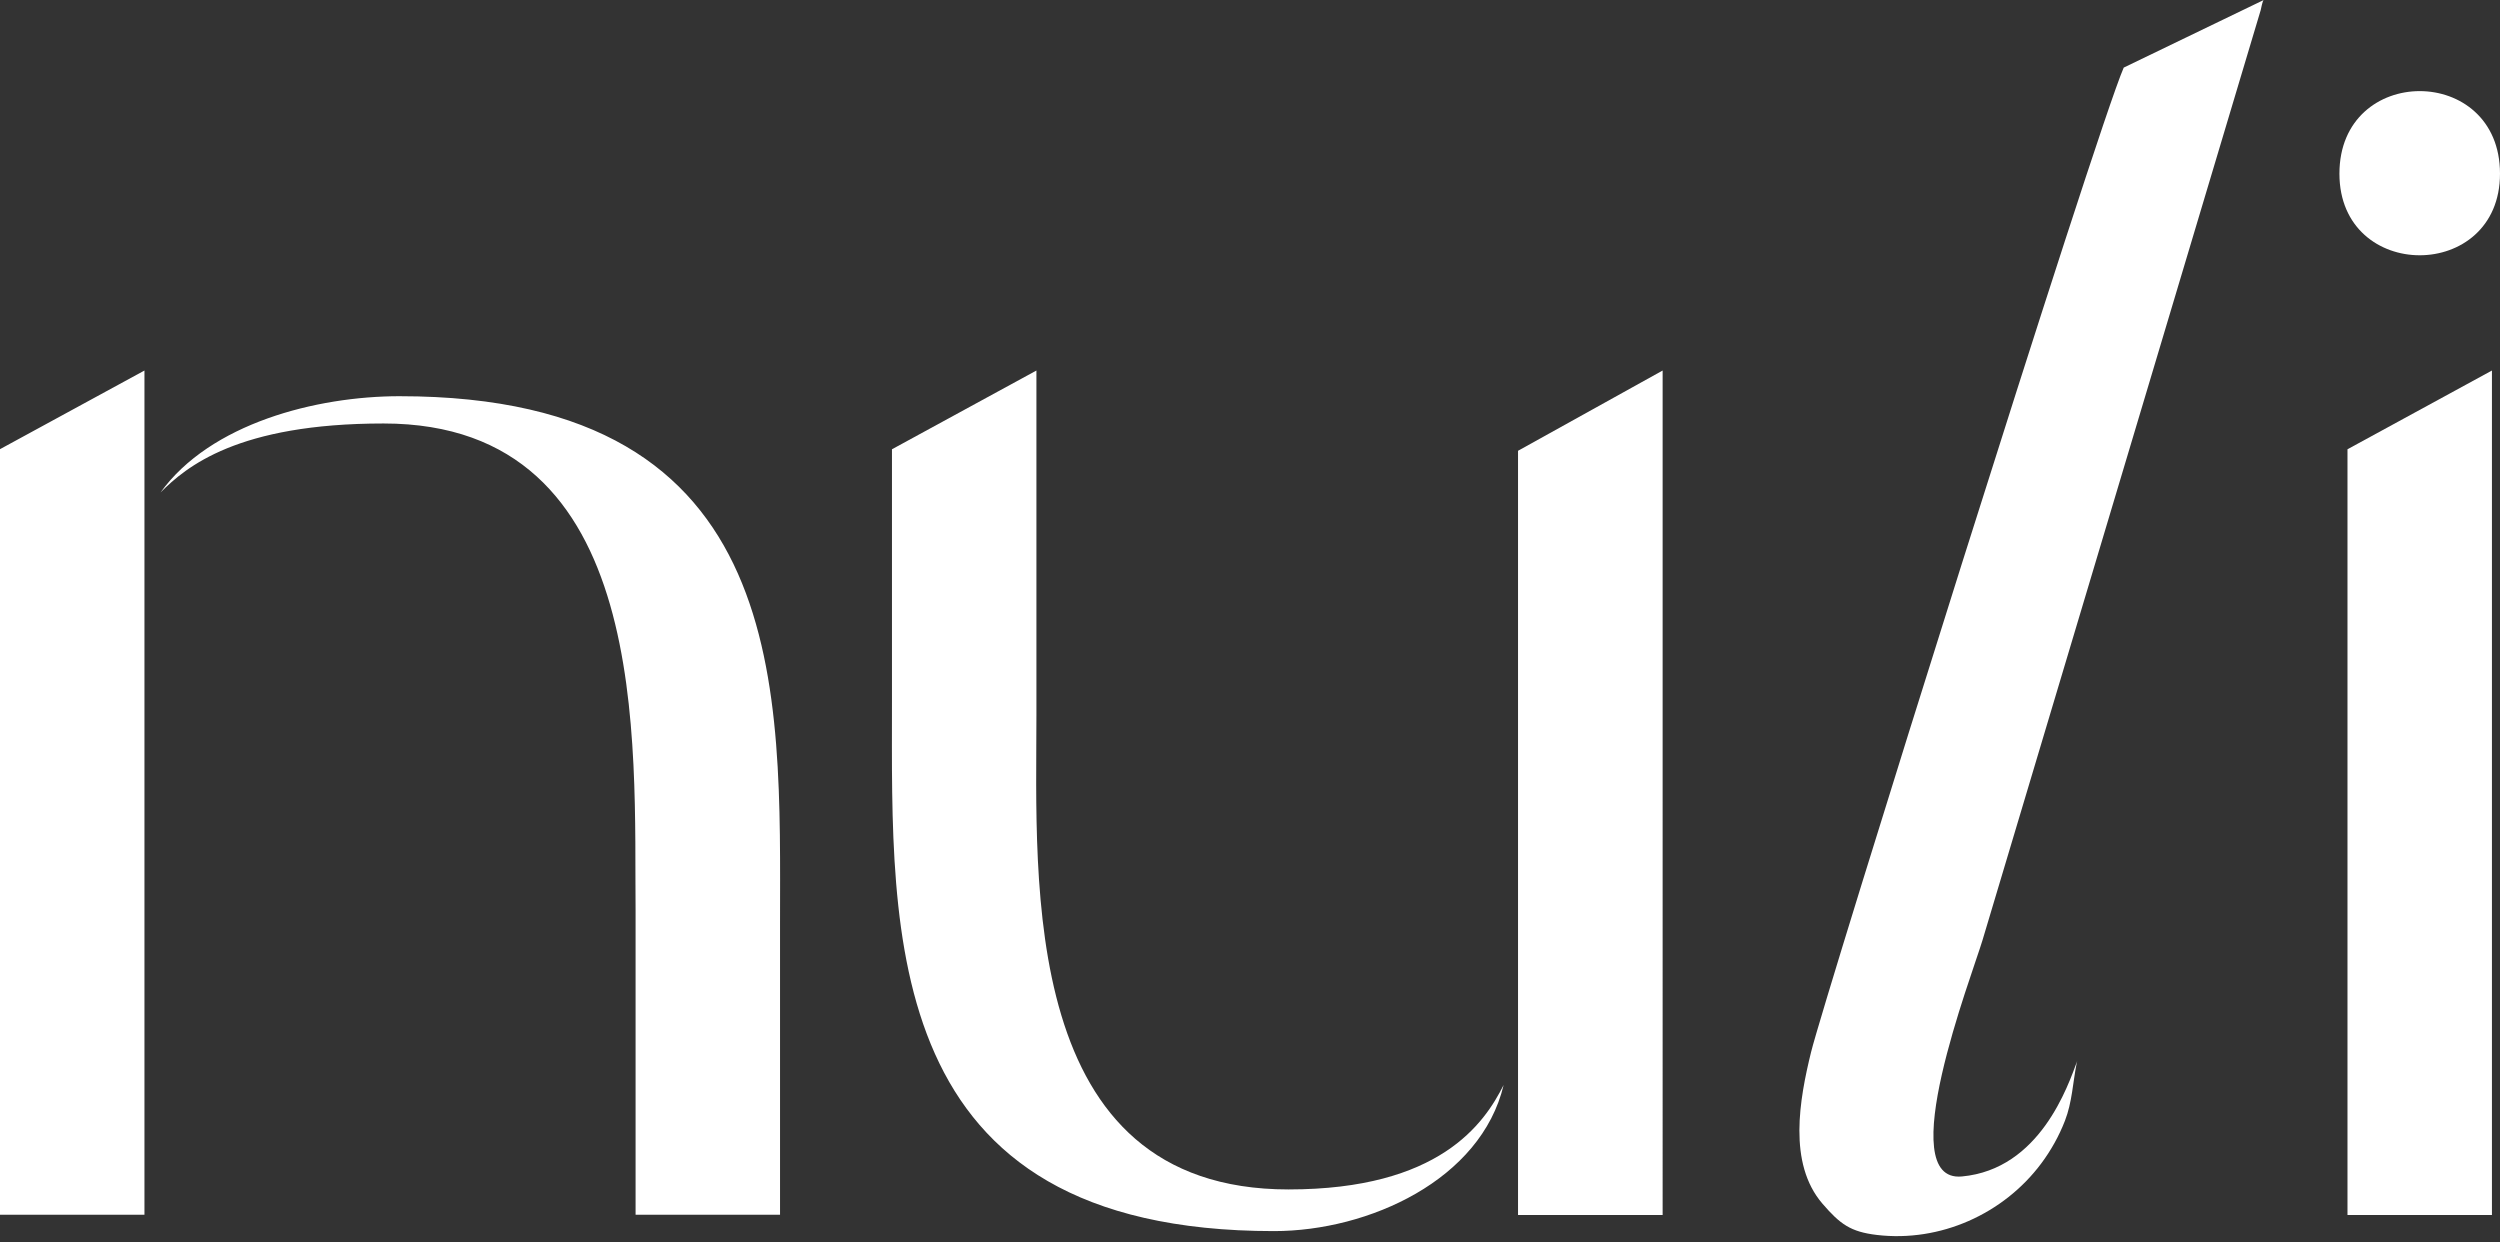
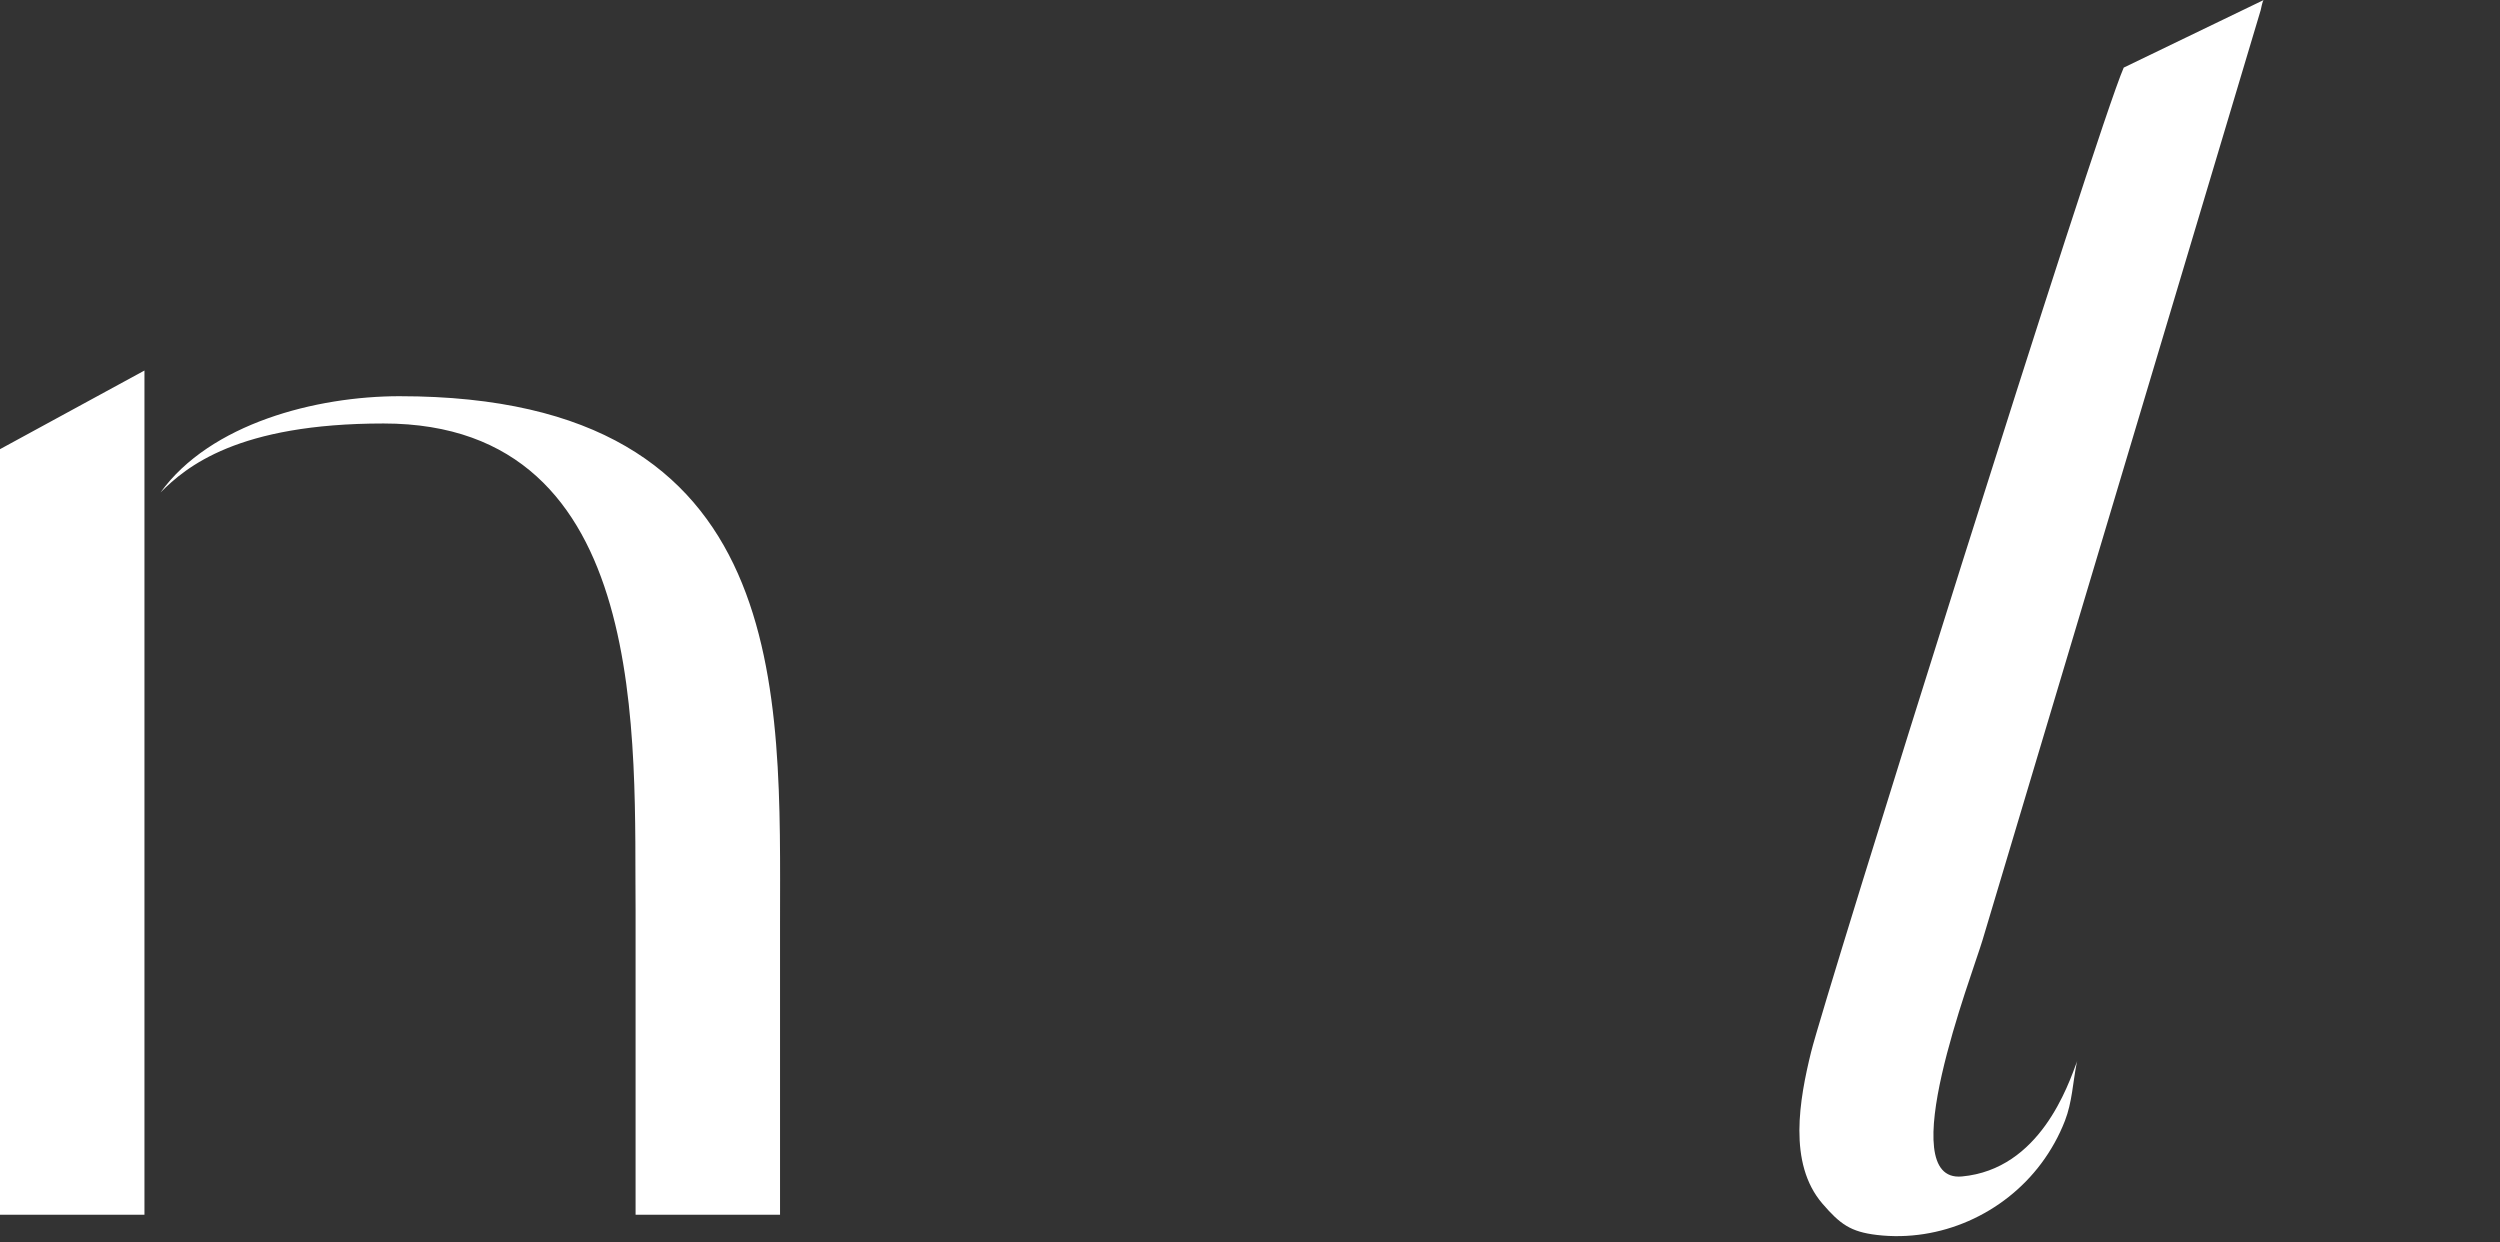
<svg xmlns="http://www.w3.org/2000/svg" id="Layer_1" data-name="Layer 1" viewBox="0 0 331.872 164.929">
  <rect x="0" y="0" width="331.872" height="164.929" fill="#333333" stroke="none" />
  <g id="logoMark">
-     <path id="logoMark__CompoundPathItem_" data-name="logoMark &amp;lt;CompoundPathItem&amp;gt;" d="M171.054,157.897c-35.81,0-33.471-40.71-33.471-62.875V49.187l-19.176,10.452v33.674c0,30.685-1.708,70.114,50.715,70.114,12.587,0,27.492-6.812,30.482-19.399-2.562,5.124-8.52,13.868-28.55,13.868Zm30.462-98.054v101.45h19.196V49.187l-19.196,10.655Z" style="fill: #fff;" />
-     <path id="logoMark__CompoundPathItem_-2" data-name="logoMark &amp;lt;CompoundPathItem&amp;gt;" d="M310.556,23.053c0,14.446,21.316,14.446,21.316,0,0-14.61-21.316-14.61-21.316,0Zm1.07,36.585v101.654h19.176V49.187l-19.176,10.452Z" style="fill: #fff;" />
    <path id="logoMark__CompoundPathItem_-3" data-name="logoMark &amp;lt;CompoundPathItem&amp;gt;" d="M260.43,156.175c-9.278,.853,1.309-26.563,2.743-31.358,4.582-15.32,9.165-30.64,13.747-45.96,7.728-25.837,15.457-51.674,23.185-77.511,.048-.16,.238-1.275,.403-1.346-.012,.005-18.584,8.974-18.585,8.974-3.633,8.262-39.745,123.494-41.512,130.717-1.521,6.217-3.097,14.736,1.514,20.09,2.357,2.737,3.745,3.745,7.23,4.157,8.379,.991,16.809-2.764,21.831-9.508,1.291-1.734,2.353-3.64,3.135-5.656,.949-2.446,1.044-5.034,1.543-7.584,.026-.134,.054-.267,.102-.395-1.229,3.3-4.933,14.421-15.335,15.38Z" style="fill: #fff;" />
    <path id="logoMark__CompoundPathItem_-4" data-name="logoMark &amp;lt;CompoundPathItem&amp;gt;" d="M0,59.627l19.176-10.44v112.071H0V59.627Zm53.053-7.031c52.414,0,50.496,39.417,50.496,70.098v38.564h-19.176v-40.269c-.213-22.159,2.344-64.772-33.451-64.772-19.389,0-26.207,5.753-29.616,9.162,6.605-9.162,20.667-12.784,31.747-12.784Z" style="fill: #fff;" />
  </g>
</svg>